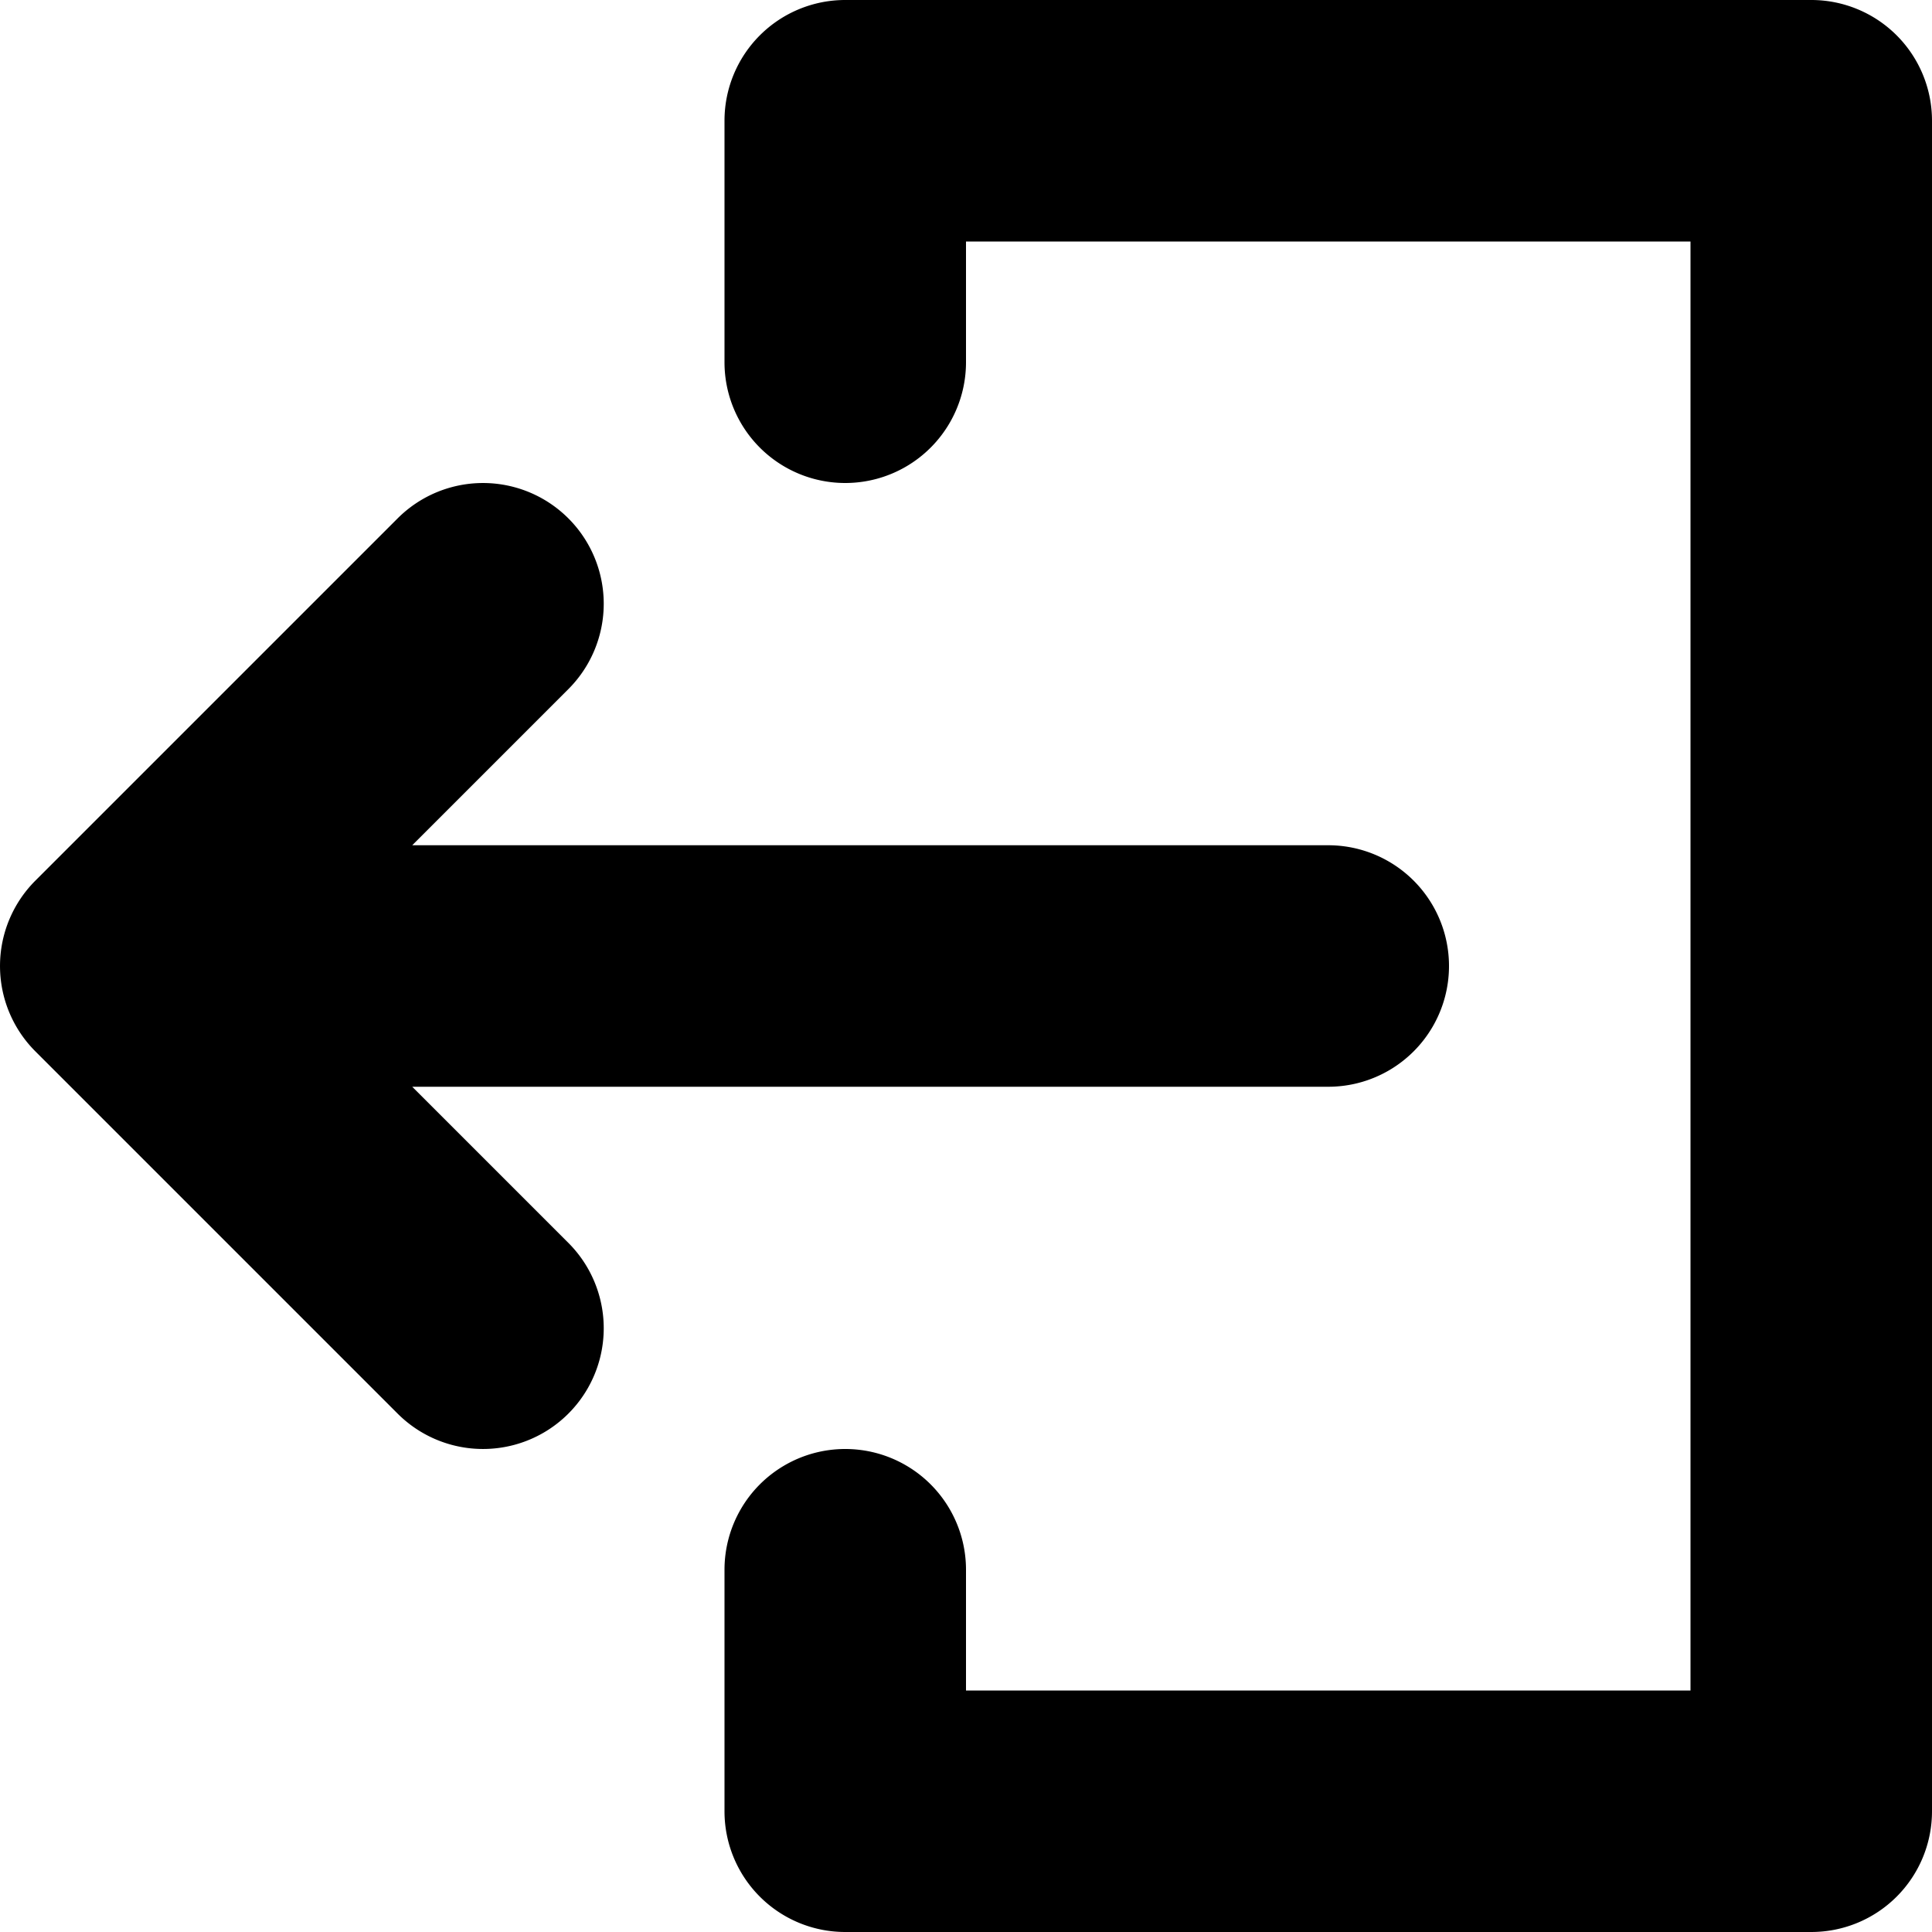
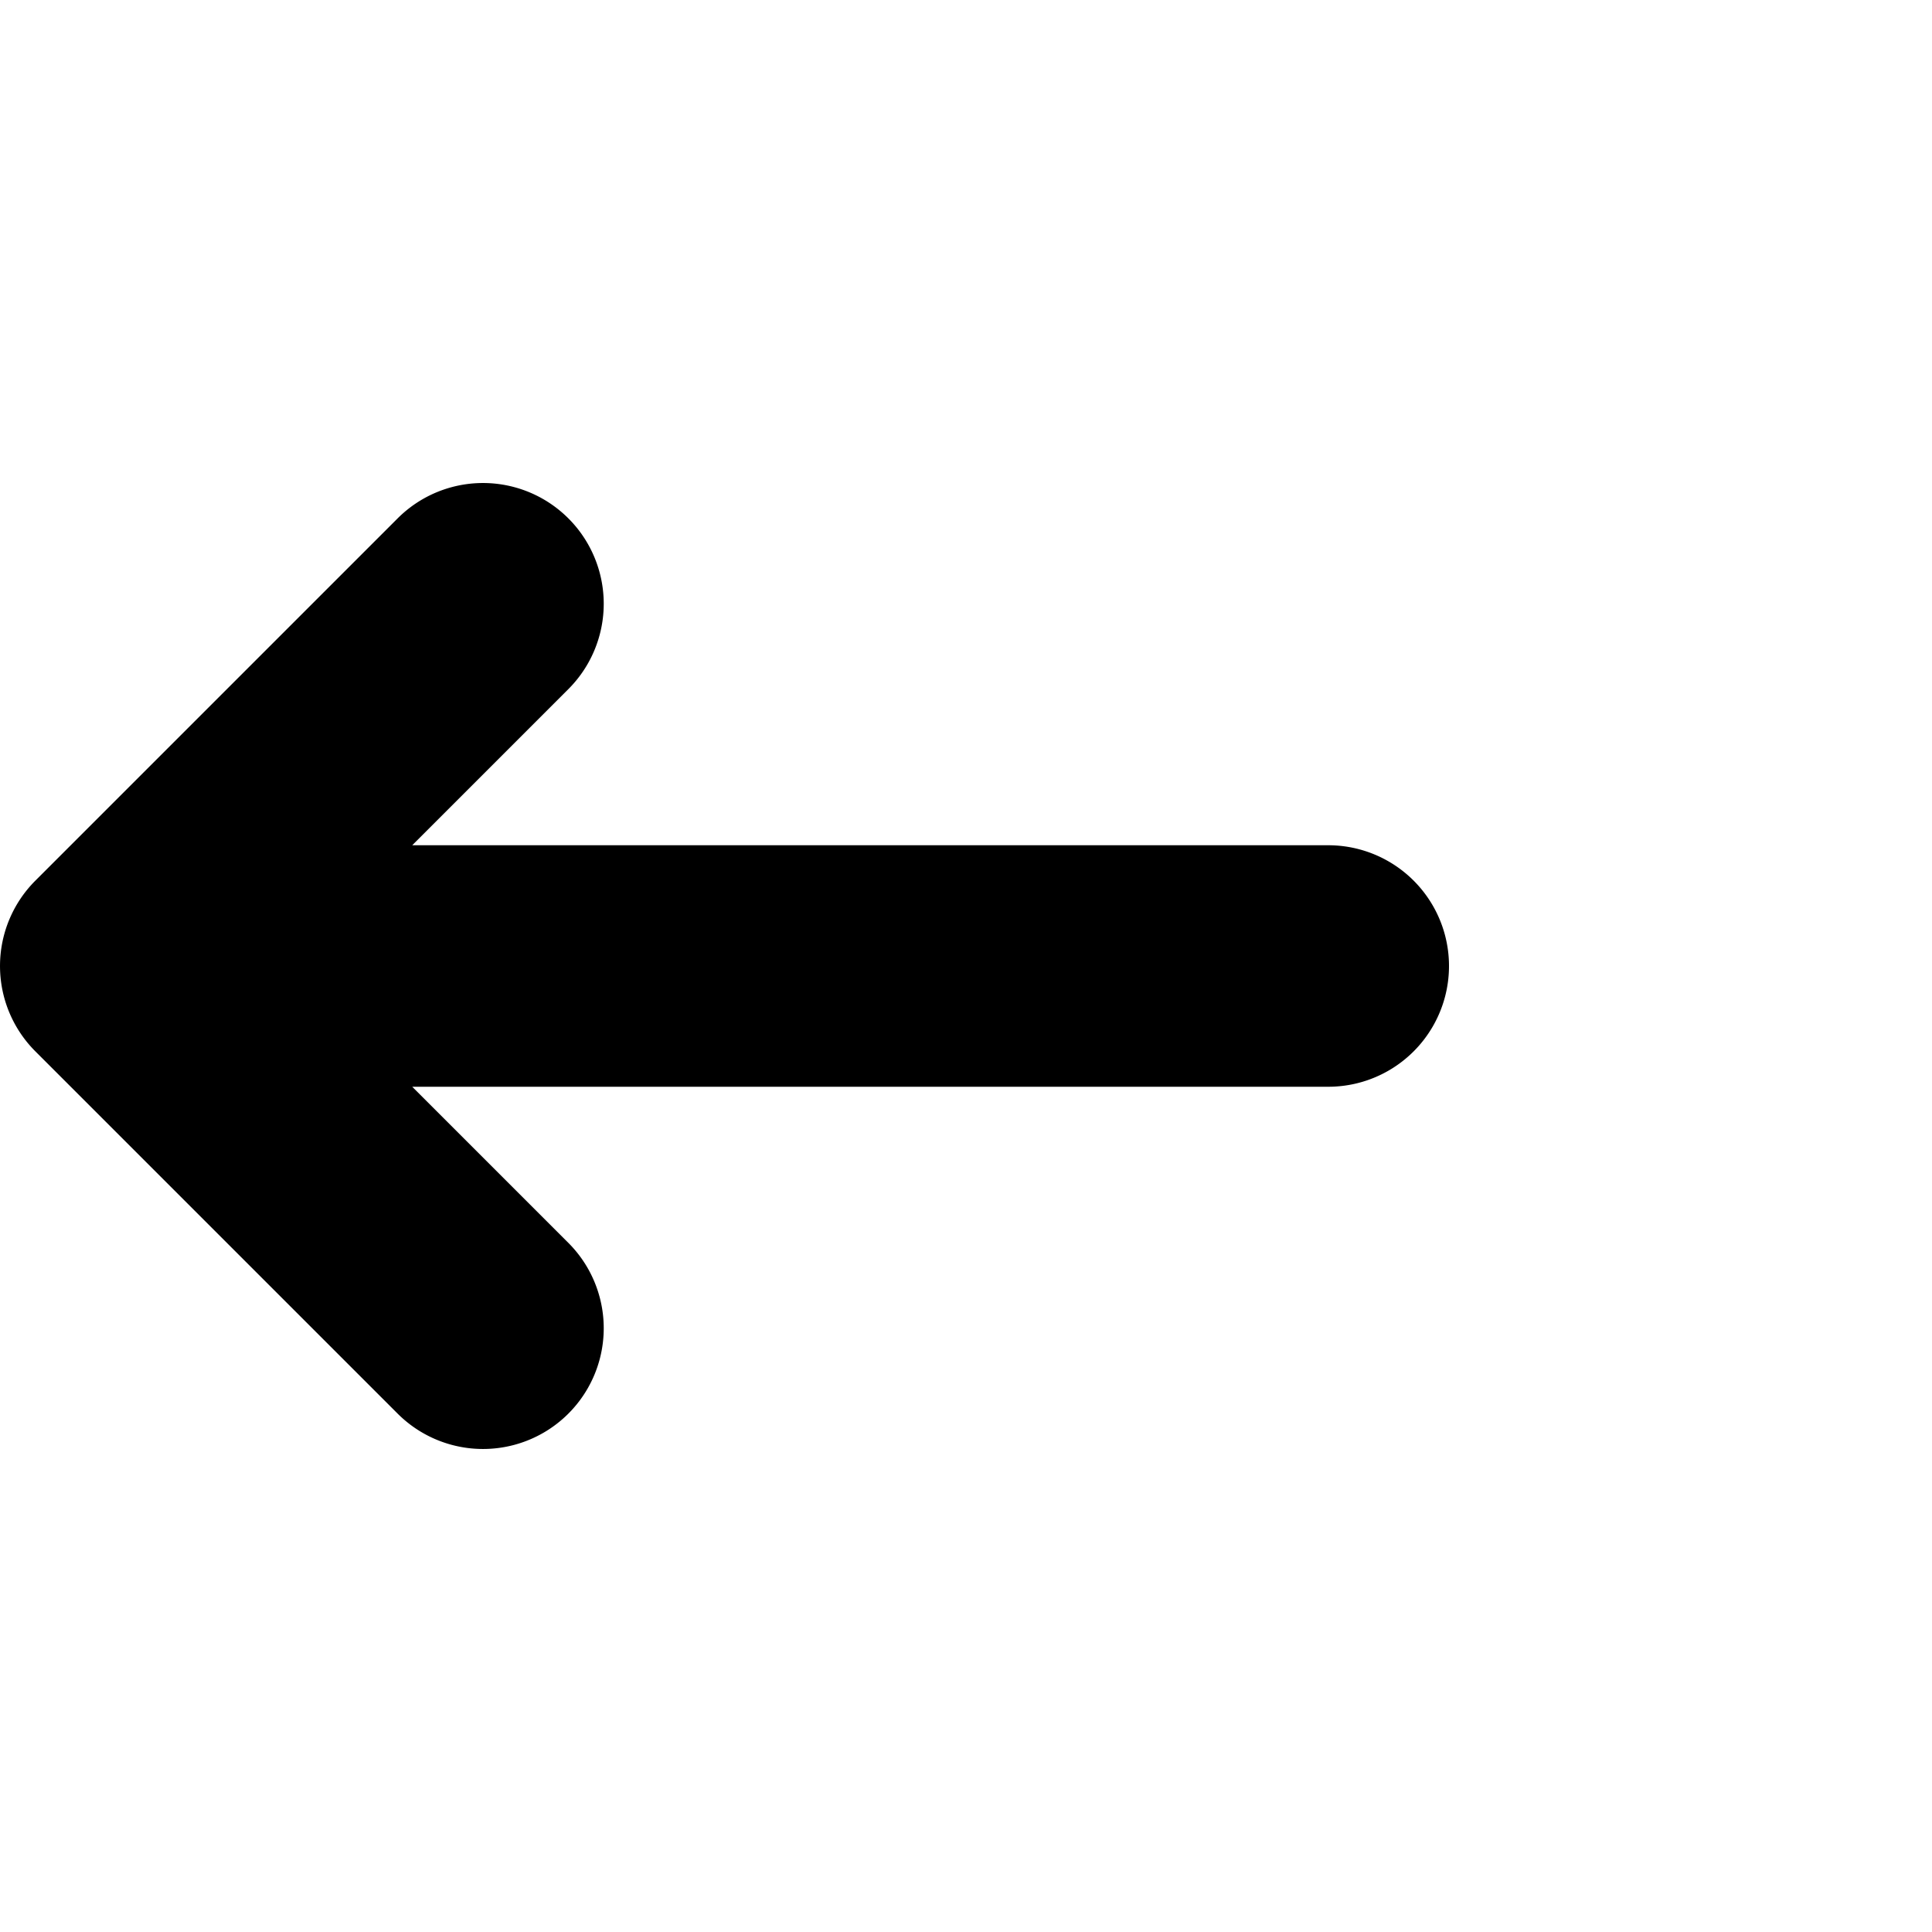
<svg xmlns="http://www.w3.org/2000/svg" viewBox="0 0 96 96">
  <title />
  <g>
    <path d="M20.484,54H66a6,6,0,0,0,0-12H20.484l7.758-7.758a5.999,5.999,0,0,0-8.484-8.484l-18,18a5.998,5.998,0,0,0,0,8.484l18,18a5.999,5.999,0,1,0,8.484-8.484Z" />
-     <path d="M90,0H42a5.997,5.997,0,0,0-6,6V18a6,6,0,0,0,12,0V12H84V84H48V78a6,6,0,0,0-12,0V90a5.997,5.997,0,0,0,6,6H90a5.997,5.997,0,0,0,6-6V6A5.997,5.997,0,0,0,90,0Z" />
  </g>
</svg>